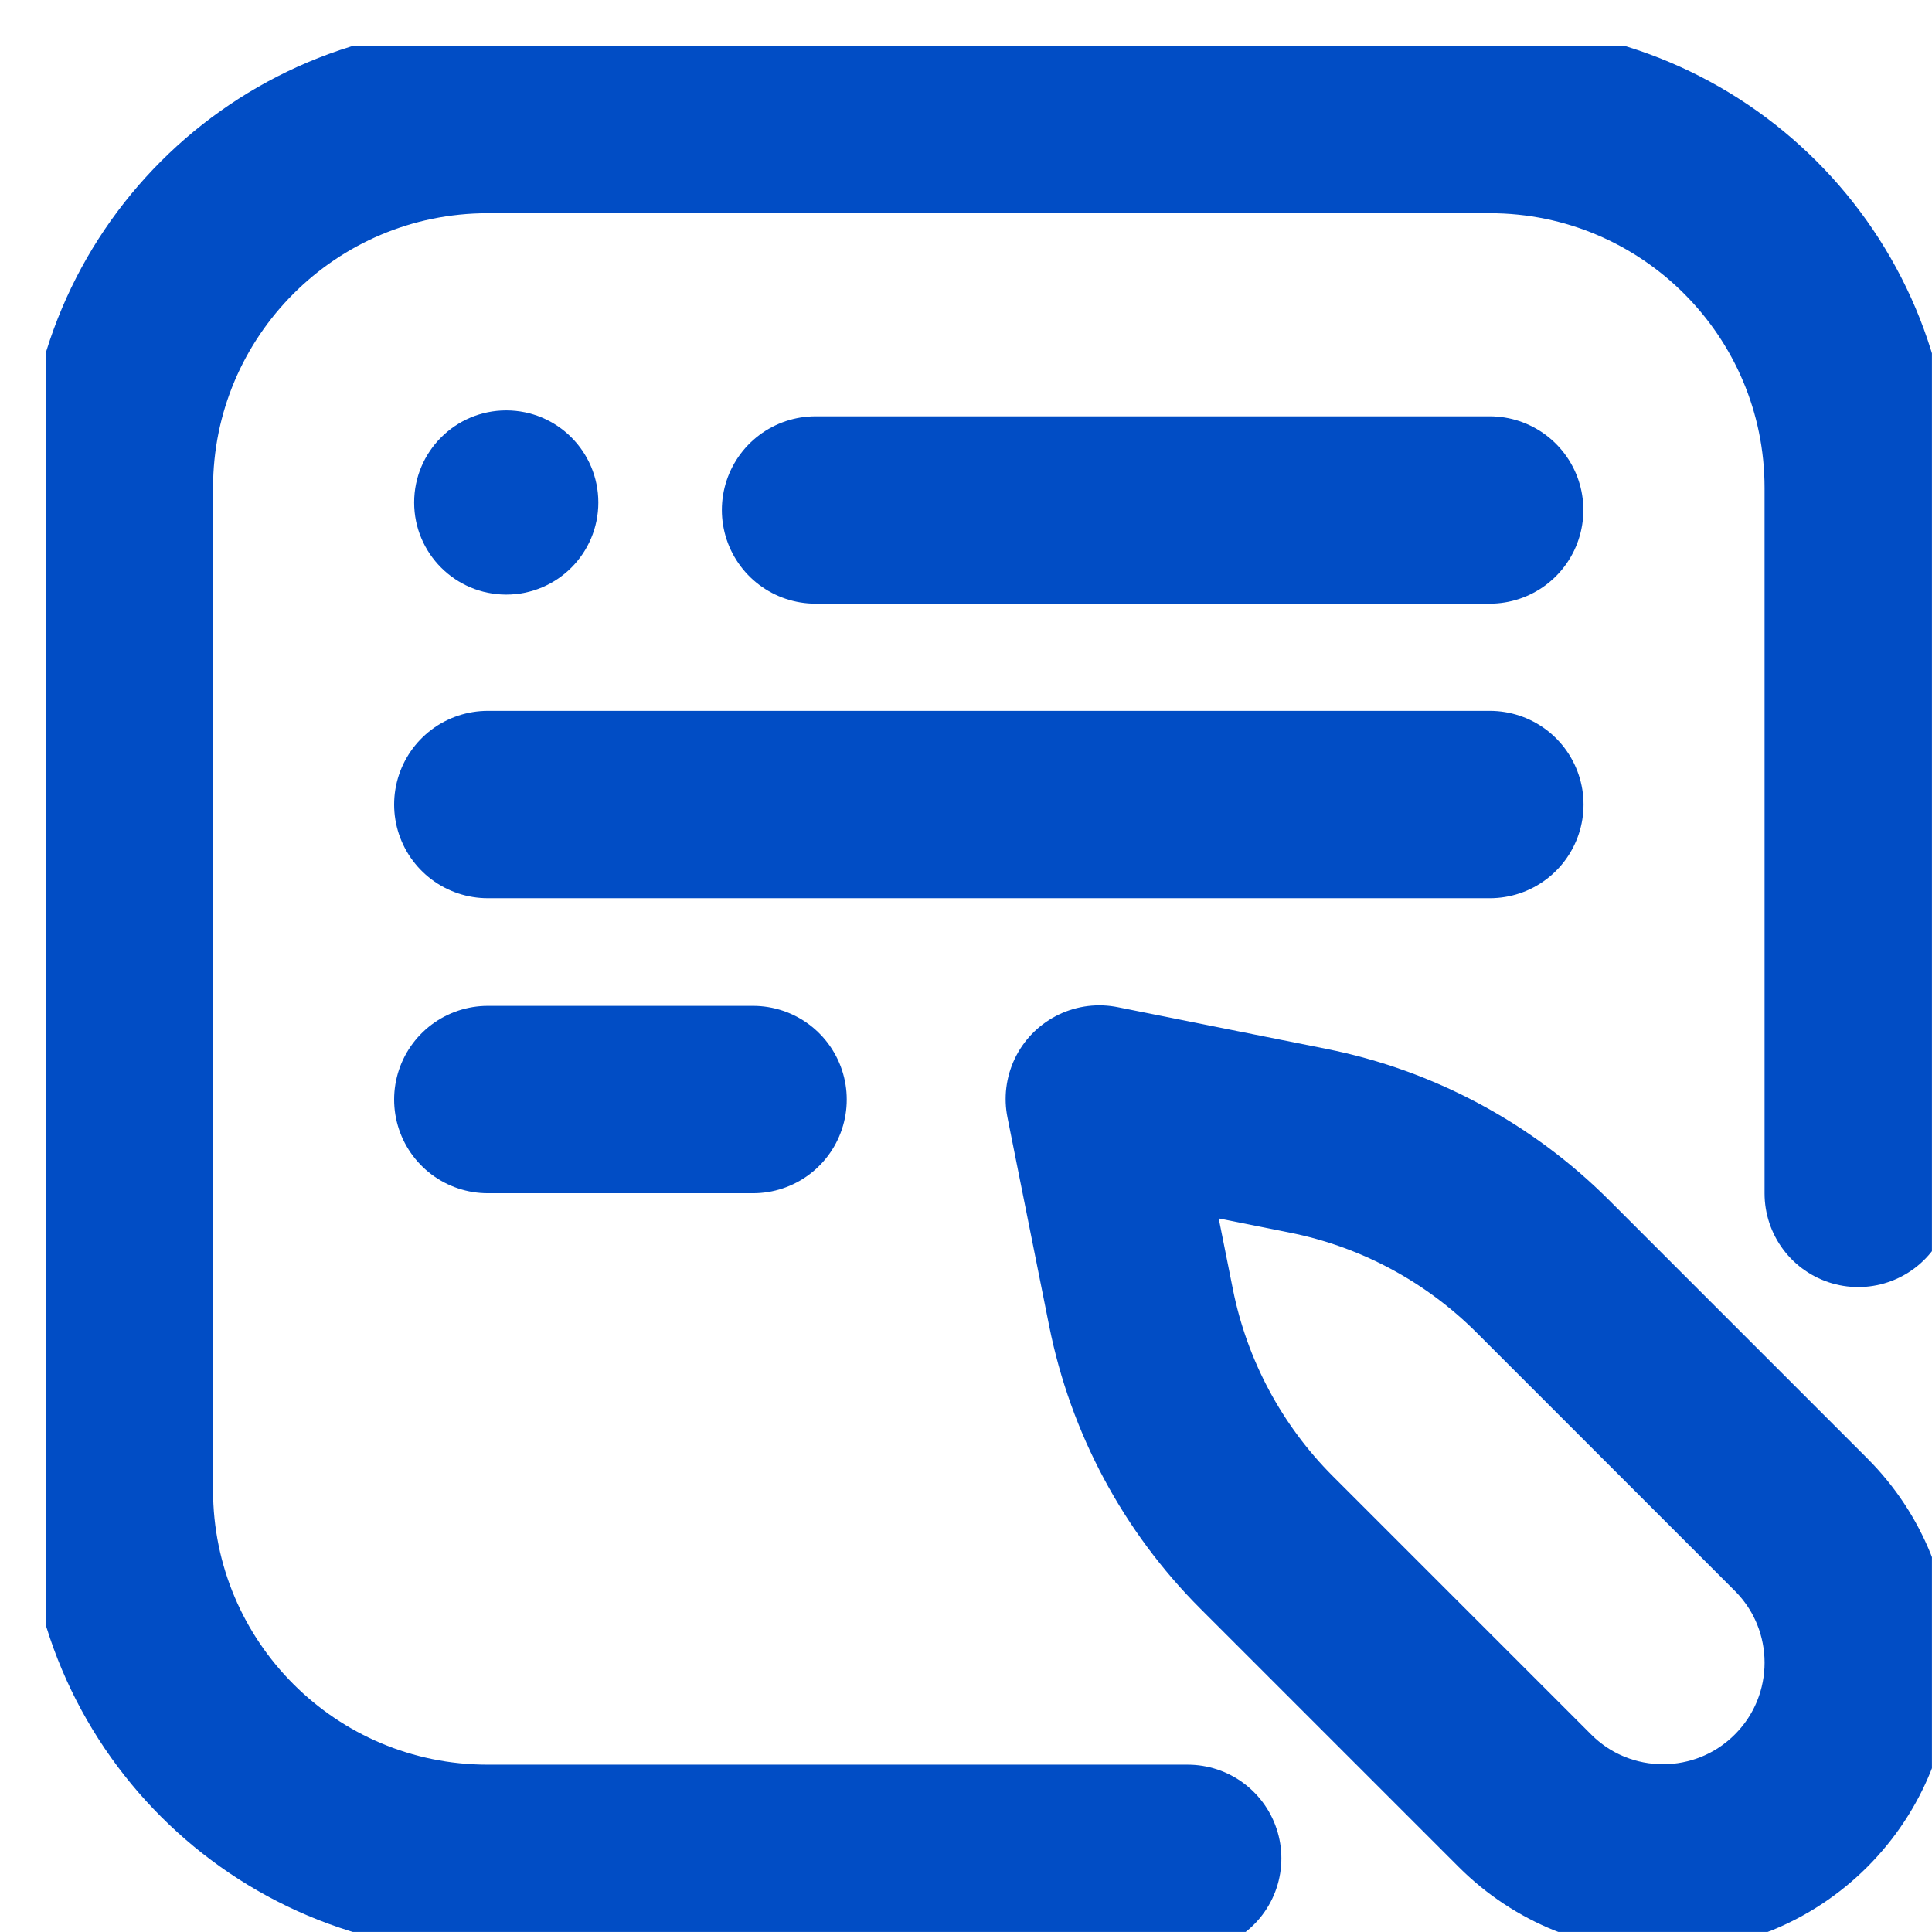
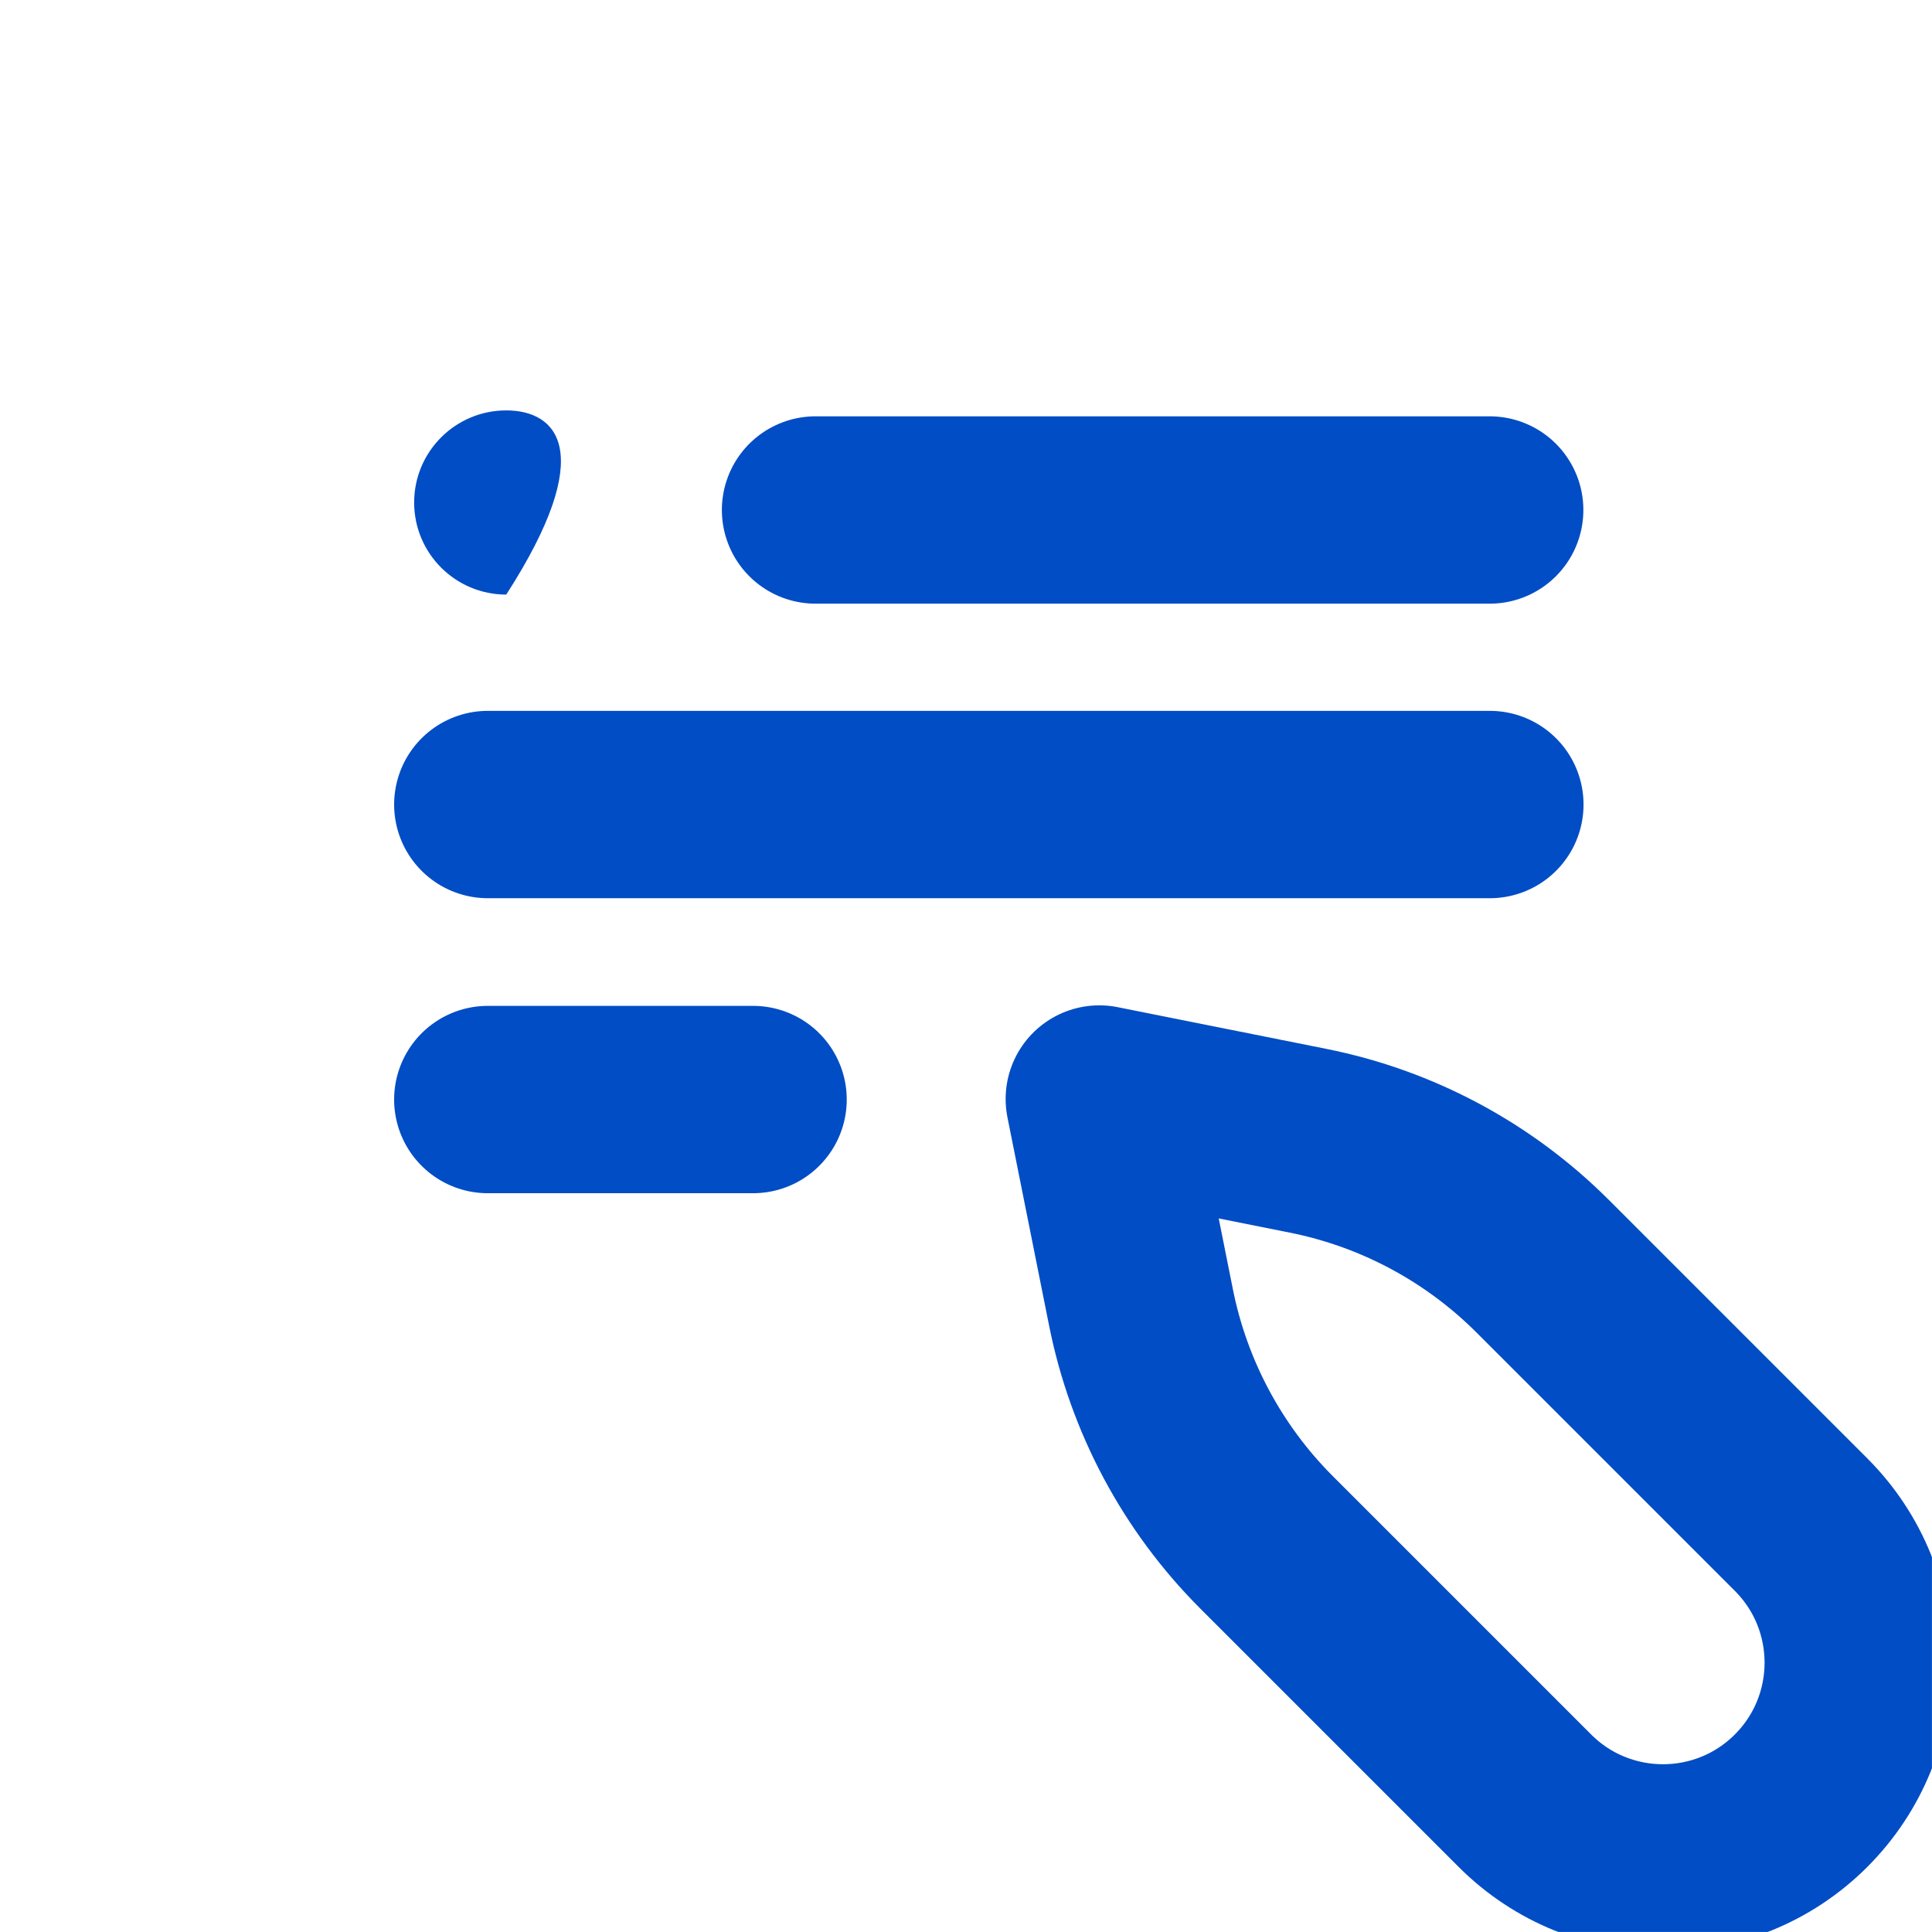
<svg xmlns="http://www.w3.org/2000/svg" width="33" height="33" viewBox="0 0 33 33" fill="none">
  <g clip-path="url(#clip0_10629_6451)">
-     <path d="M20.287 31.742H8.332C4.856 31.742 2.039 28.925 2.039 25.45V8.334C2.039 4.859 4.856 2.042 8.332 2.042H25.447C28.922 2.042 31.74 4.859 31.74 8.334V20.384" stroke="#014DC5" stroke-width="3.2" stroke-miterlimit="10" stroke-linecap="round" stroke-linejoin="round" />
    <path d="M13.93 8.711H25.445" stroke="#014DC5" stroke-width="3.2" stroke-miterlimit="10" stroke-linecap="round" stroke-linejoin="round" />
    <path d="M8.332 13.742H25.448" stroke="#014DC5" stroke-width="3.2" stroke-miterlimit="10" stroke-linecap="round" stroke-linejoin="round" />
    <path d="M8.332 18.781H12.863" stroke="#014DC5" stroke-width="3.2" stroke-miterlimit="10" stroke-linecap="round" stroke-linejoin="round" />
-     <path d="M7.074 8.583C7.074 9.452 7.779 10.156 8.647 10.156C9.516 10.156 10.22 9.452 10.22 8.583C10.22 7.714 9.516 7.01 8.647 7.01C7.779 7.01 7.074 7.714 7.074 8.583Z" fill="#014DC5" />
+     <path d="M7.074 8.583C7.074 9.452 7.779 10.156 8.647 10.156C10.22 7.714 9.516 7.01 8.647 7.01C7.779 7.01 7.074 7.714 7.074 8.583Z" fill="#014DC5" />
    <path d="M30.763 30.758C32.066 29.455 32.066 27.344 30.763 26.041L26.352 21.63C25.256 20.534 23.862 19.788 22.343 19.485L18.777 18.772L19.49 22.337C19.794 23.856 20.54 25.251 21.635 26.346L26.047 30.758C27.349 32.06 29.461 32.06 30.763 30.758Z" stroke="#014DC5" stroke-width="3.2" stroke-miterlimit="10" stroke-linecap="round" stroke-linejoin="round" />
  </g>
  <defs>
    <clipPath id="clip0_10629_6451">
      <rect width="32.218" height="32.218" fill="white" transform="translate(0.781 0.781)" />
    </clipPath>
  </defs>
</svg>